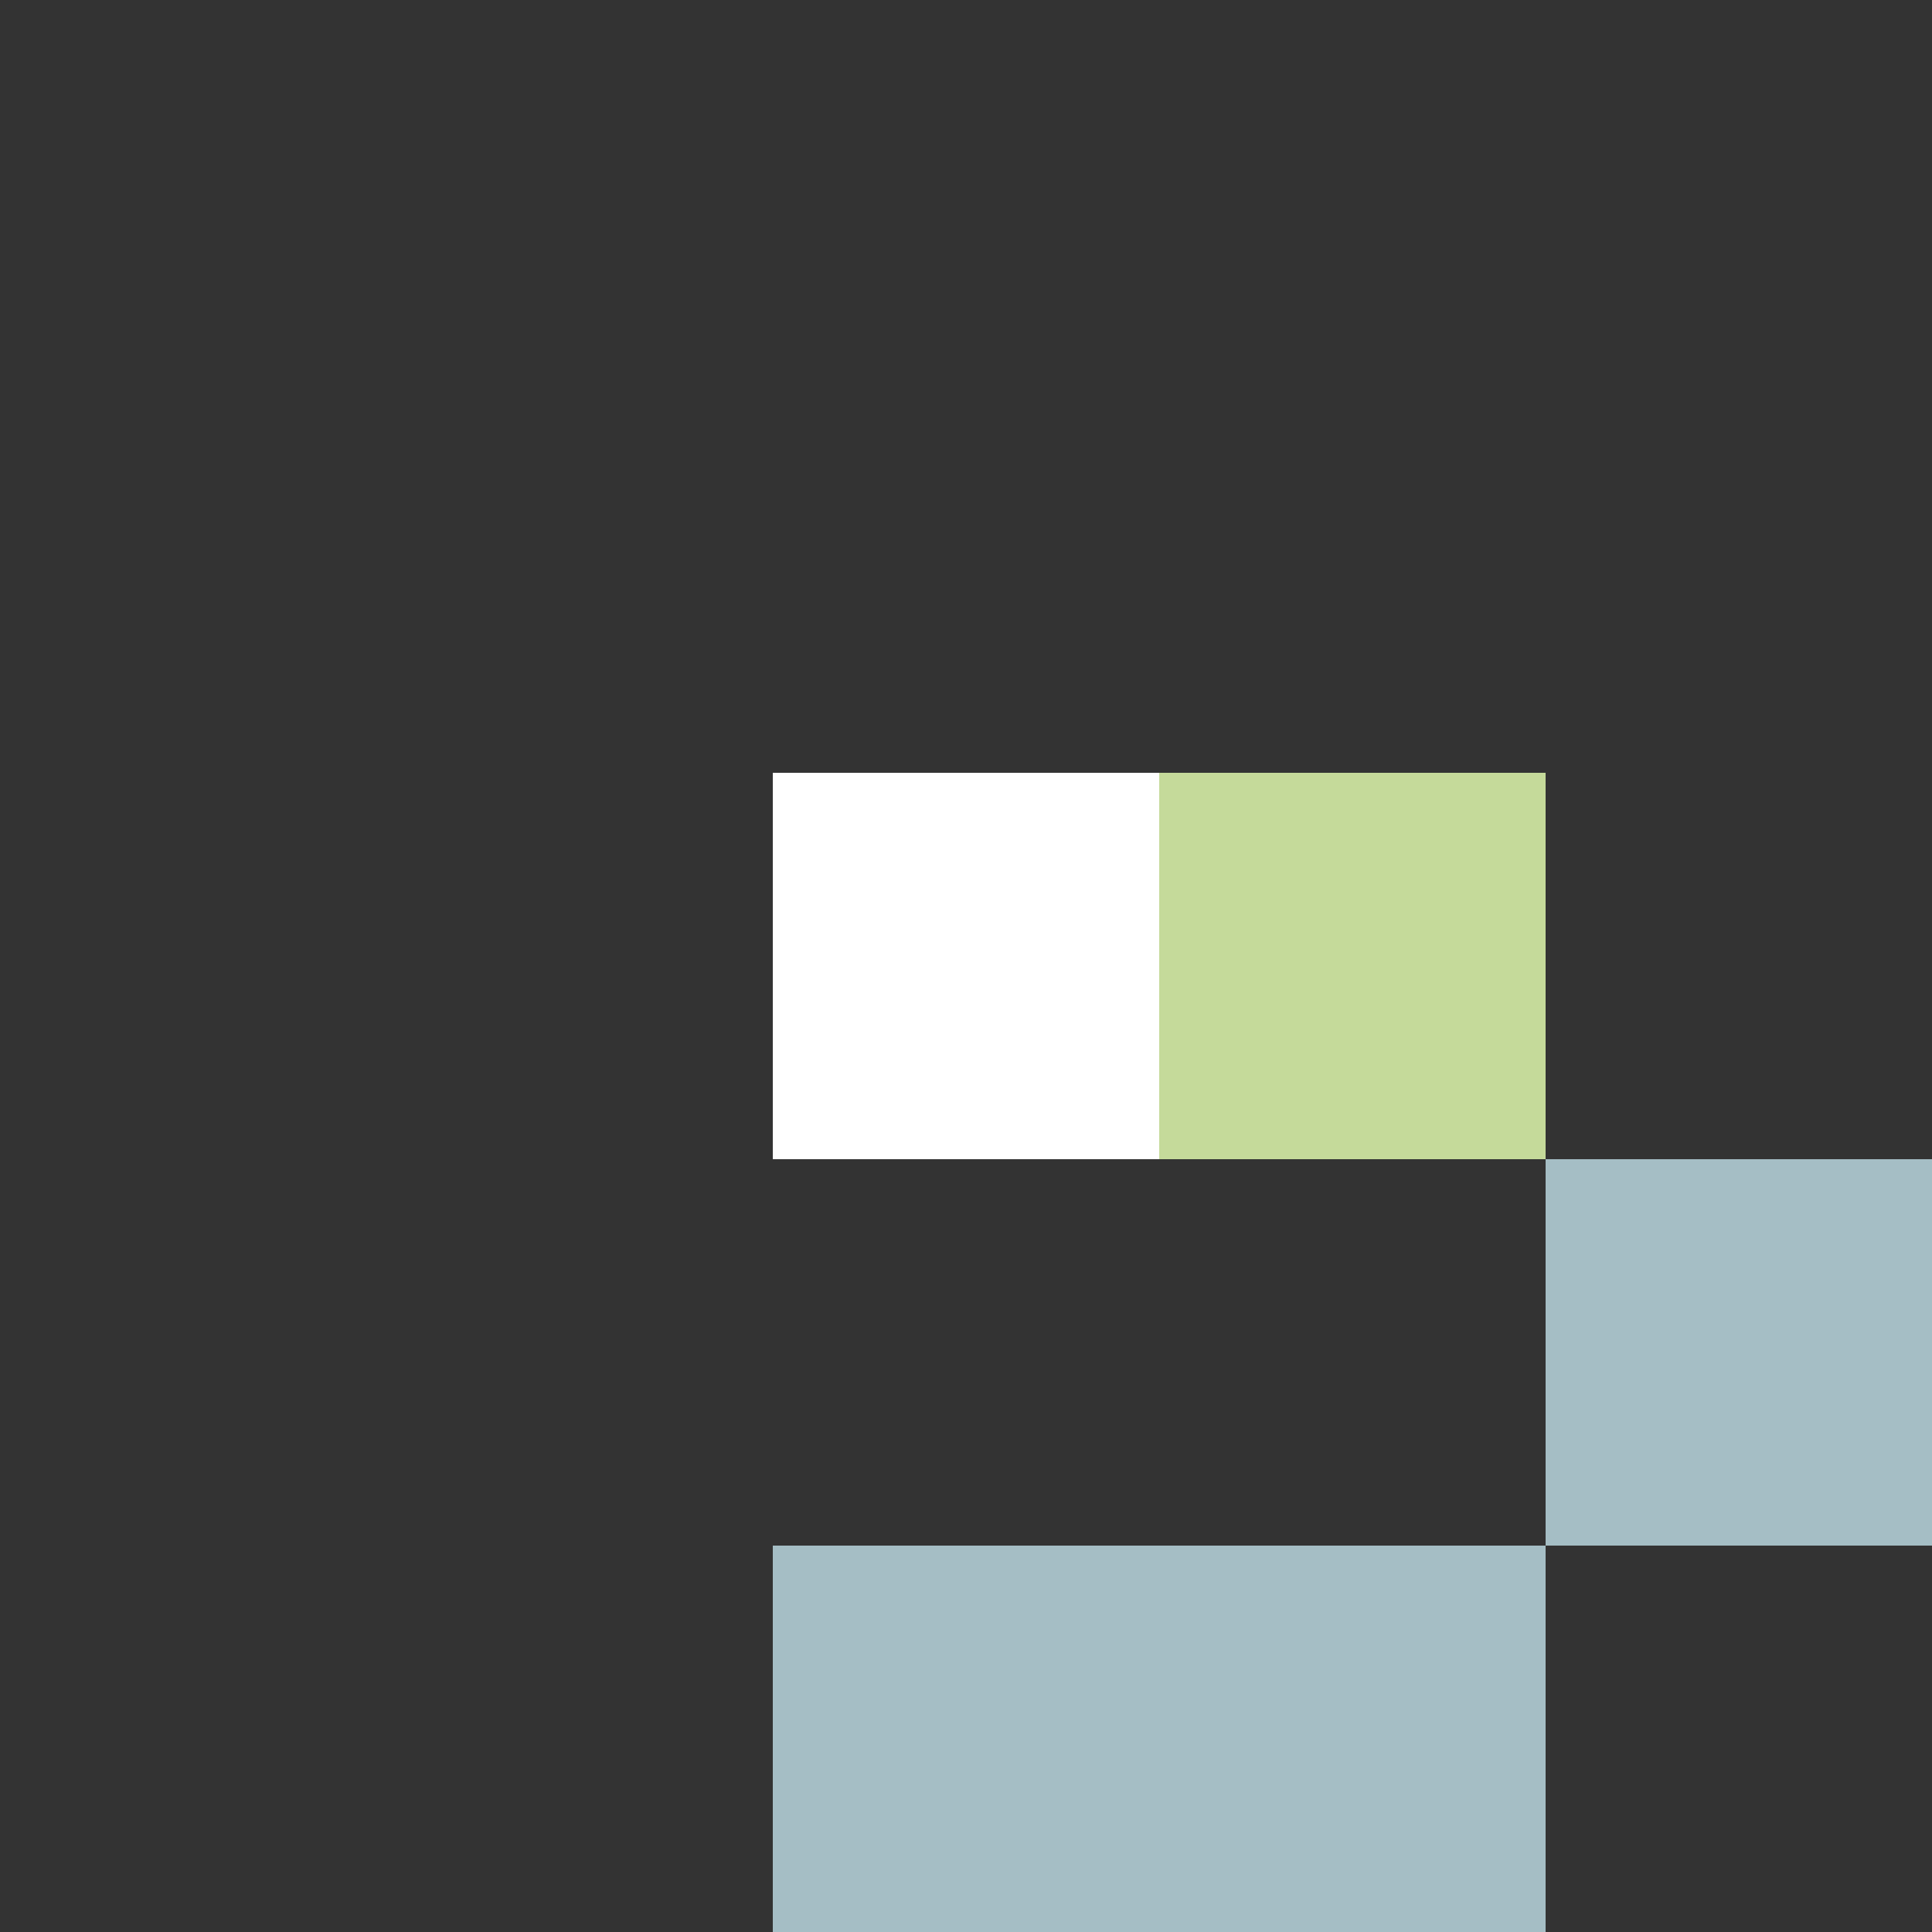
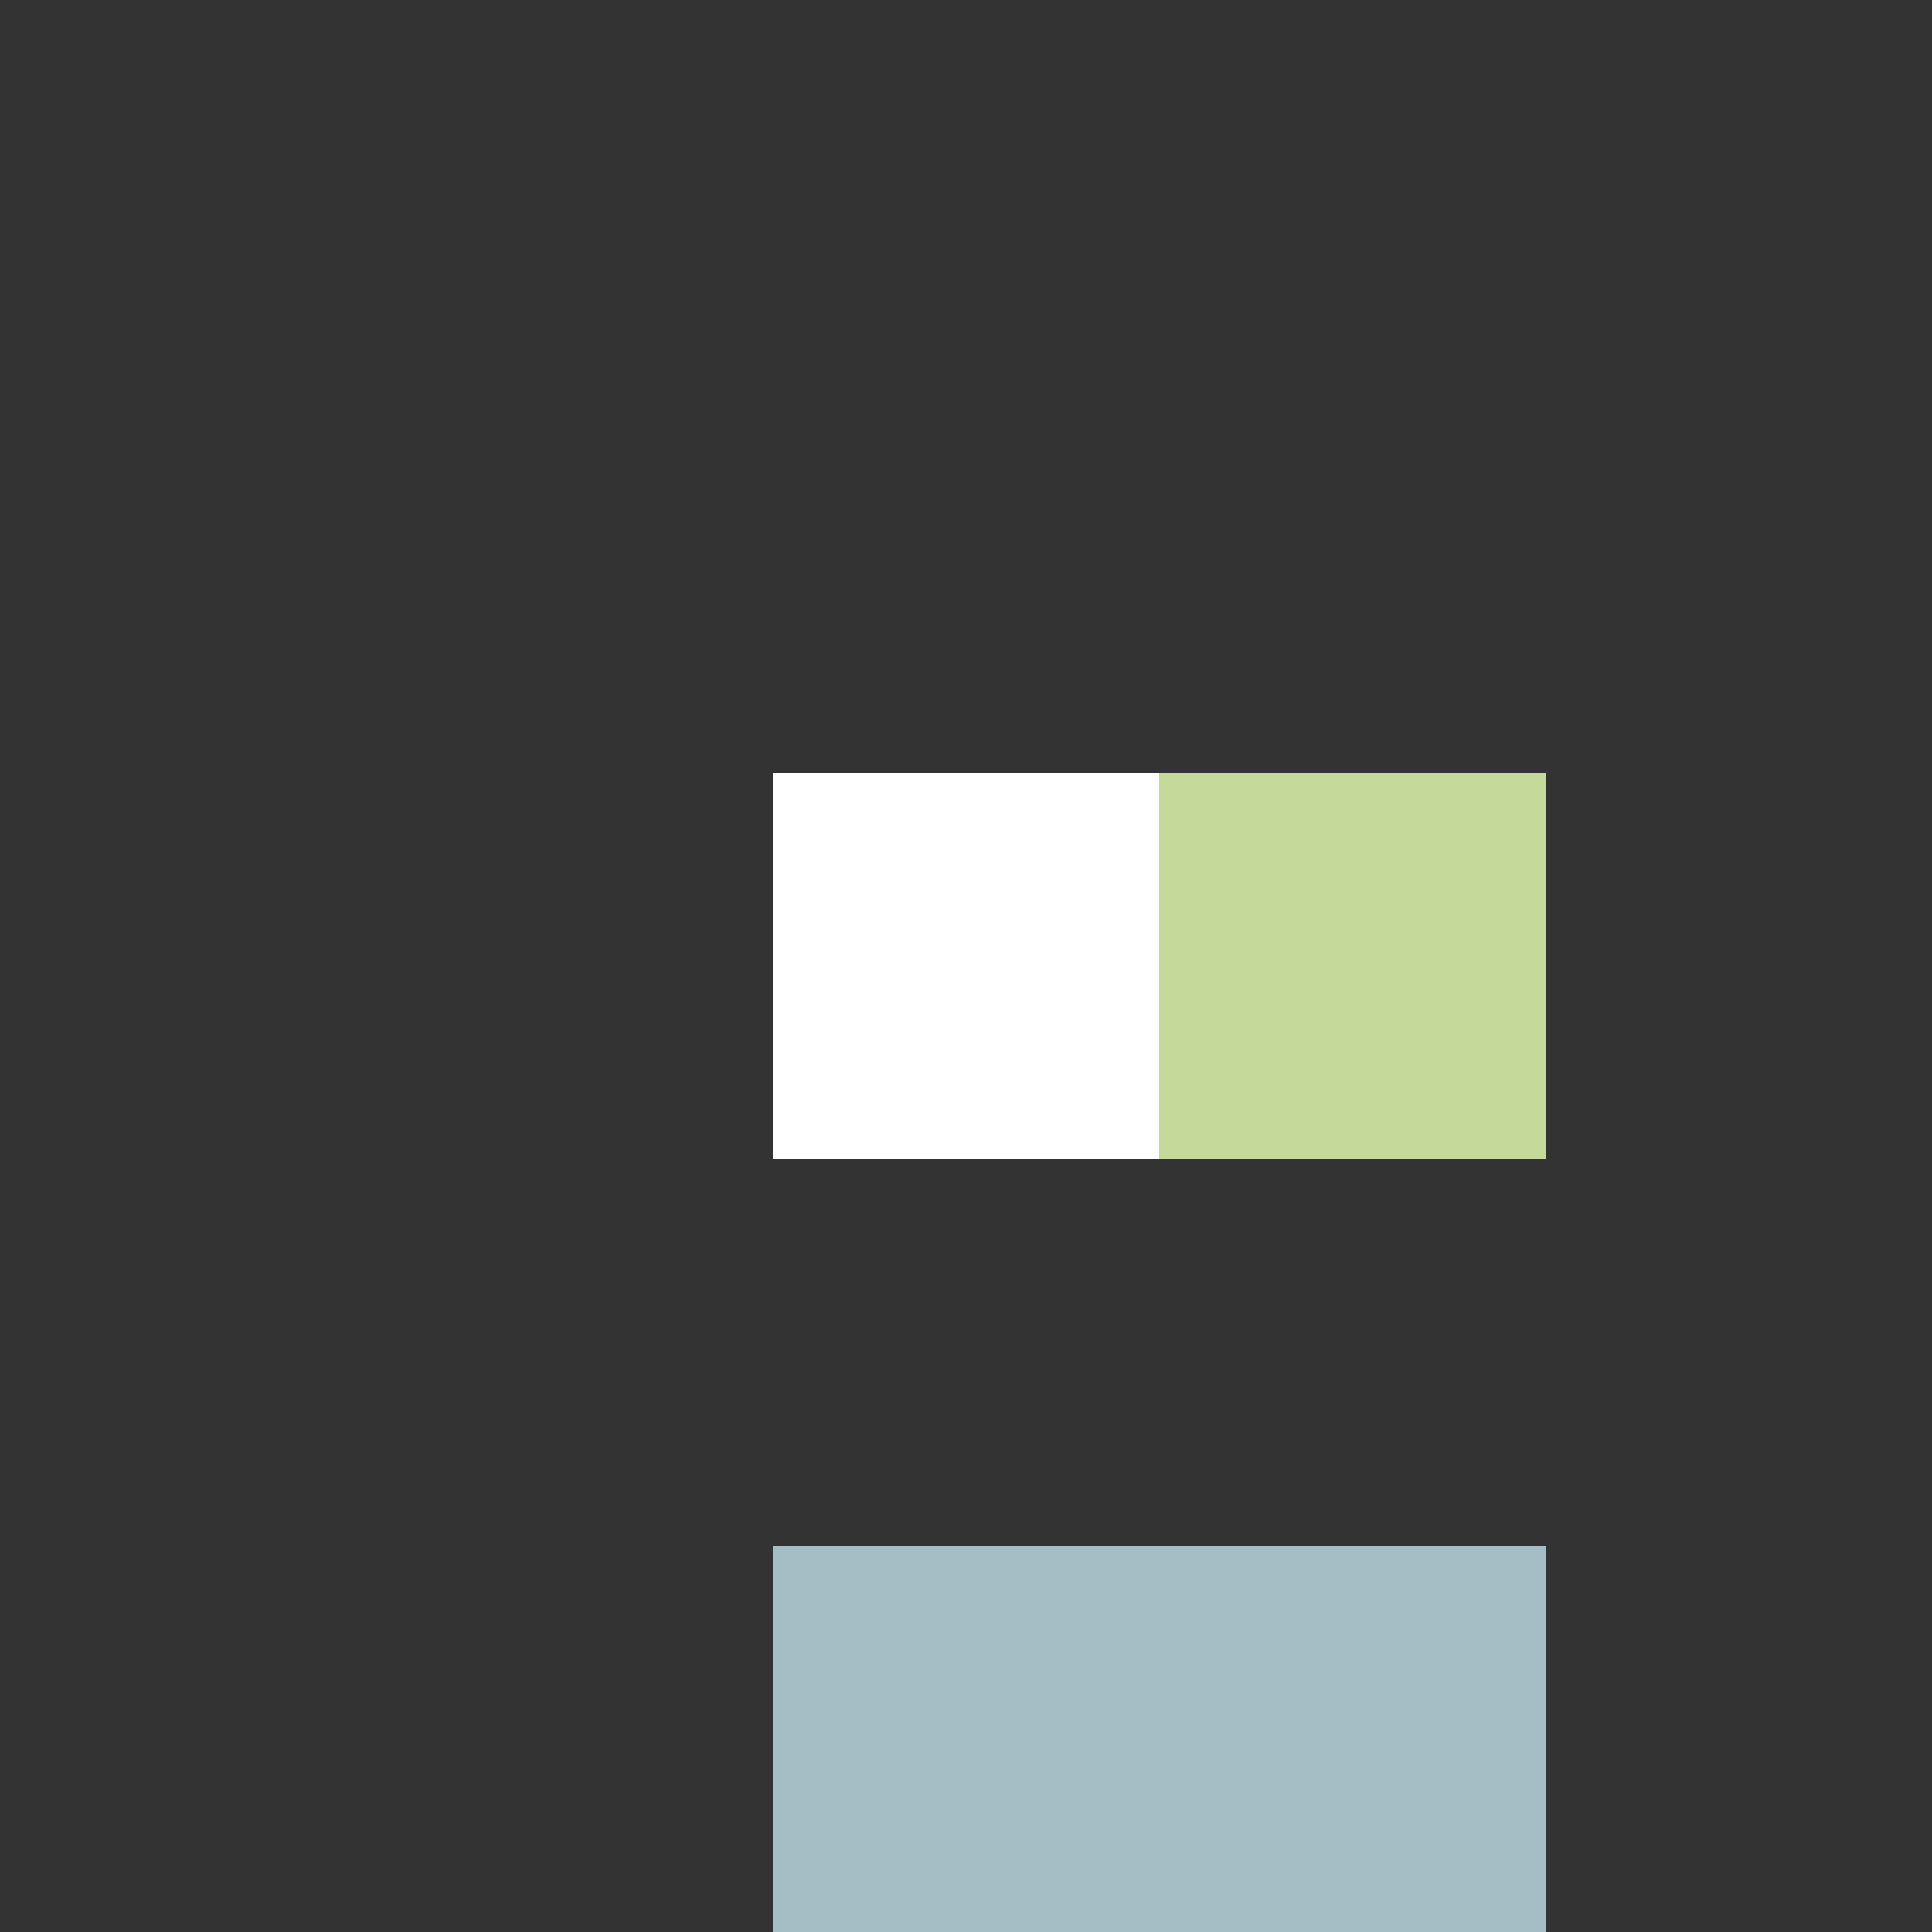
<svg xmlns="http://www.w3.org/2000/svg" width="214" height="214" viewBox="0 0 214 214">
  <rect x="0" y="0" width="214" height="214" fill="#333333" stroke="none" />
  <g transform="translate(-594 -334)">
    <g transform="translate(87 10)">
      <g transform="translate(507 324)">
        <rect width="42.8" height="42.8" transform="translate(85.6 85.6)" fill="#fff" />
        <rect width="42.8" height="42.8" transform="translate(128.4 85.6)" fill="#c5da9a" />
-         <rect width="42.8" height="42.8" transform="translate(171.2 128.399)" fill="#a5bec5" />
        <rect width="85.6" height="42.8" transform="translate(85.6 171.2)" fill="#a5bec5" />
      </g>
    </g>
    <rect width="214" height="214" transform="translate(594 334)" fill="none" />
  </g>
</svg>